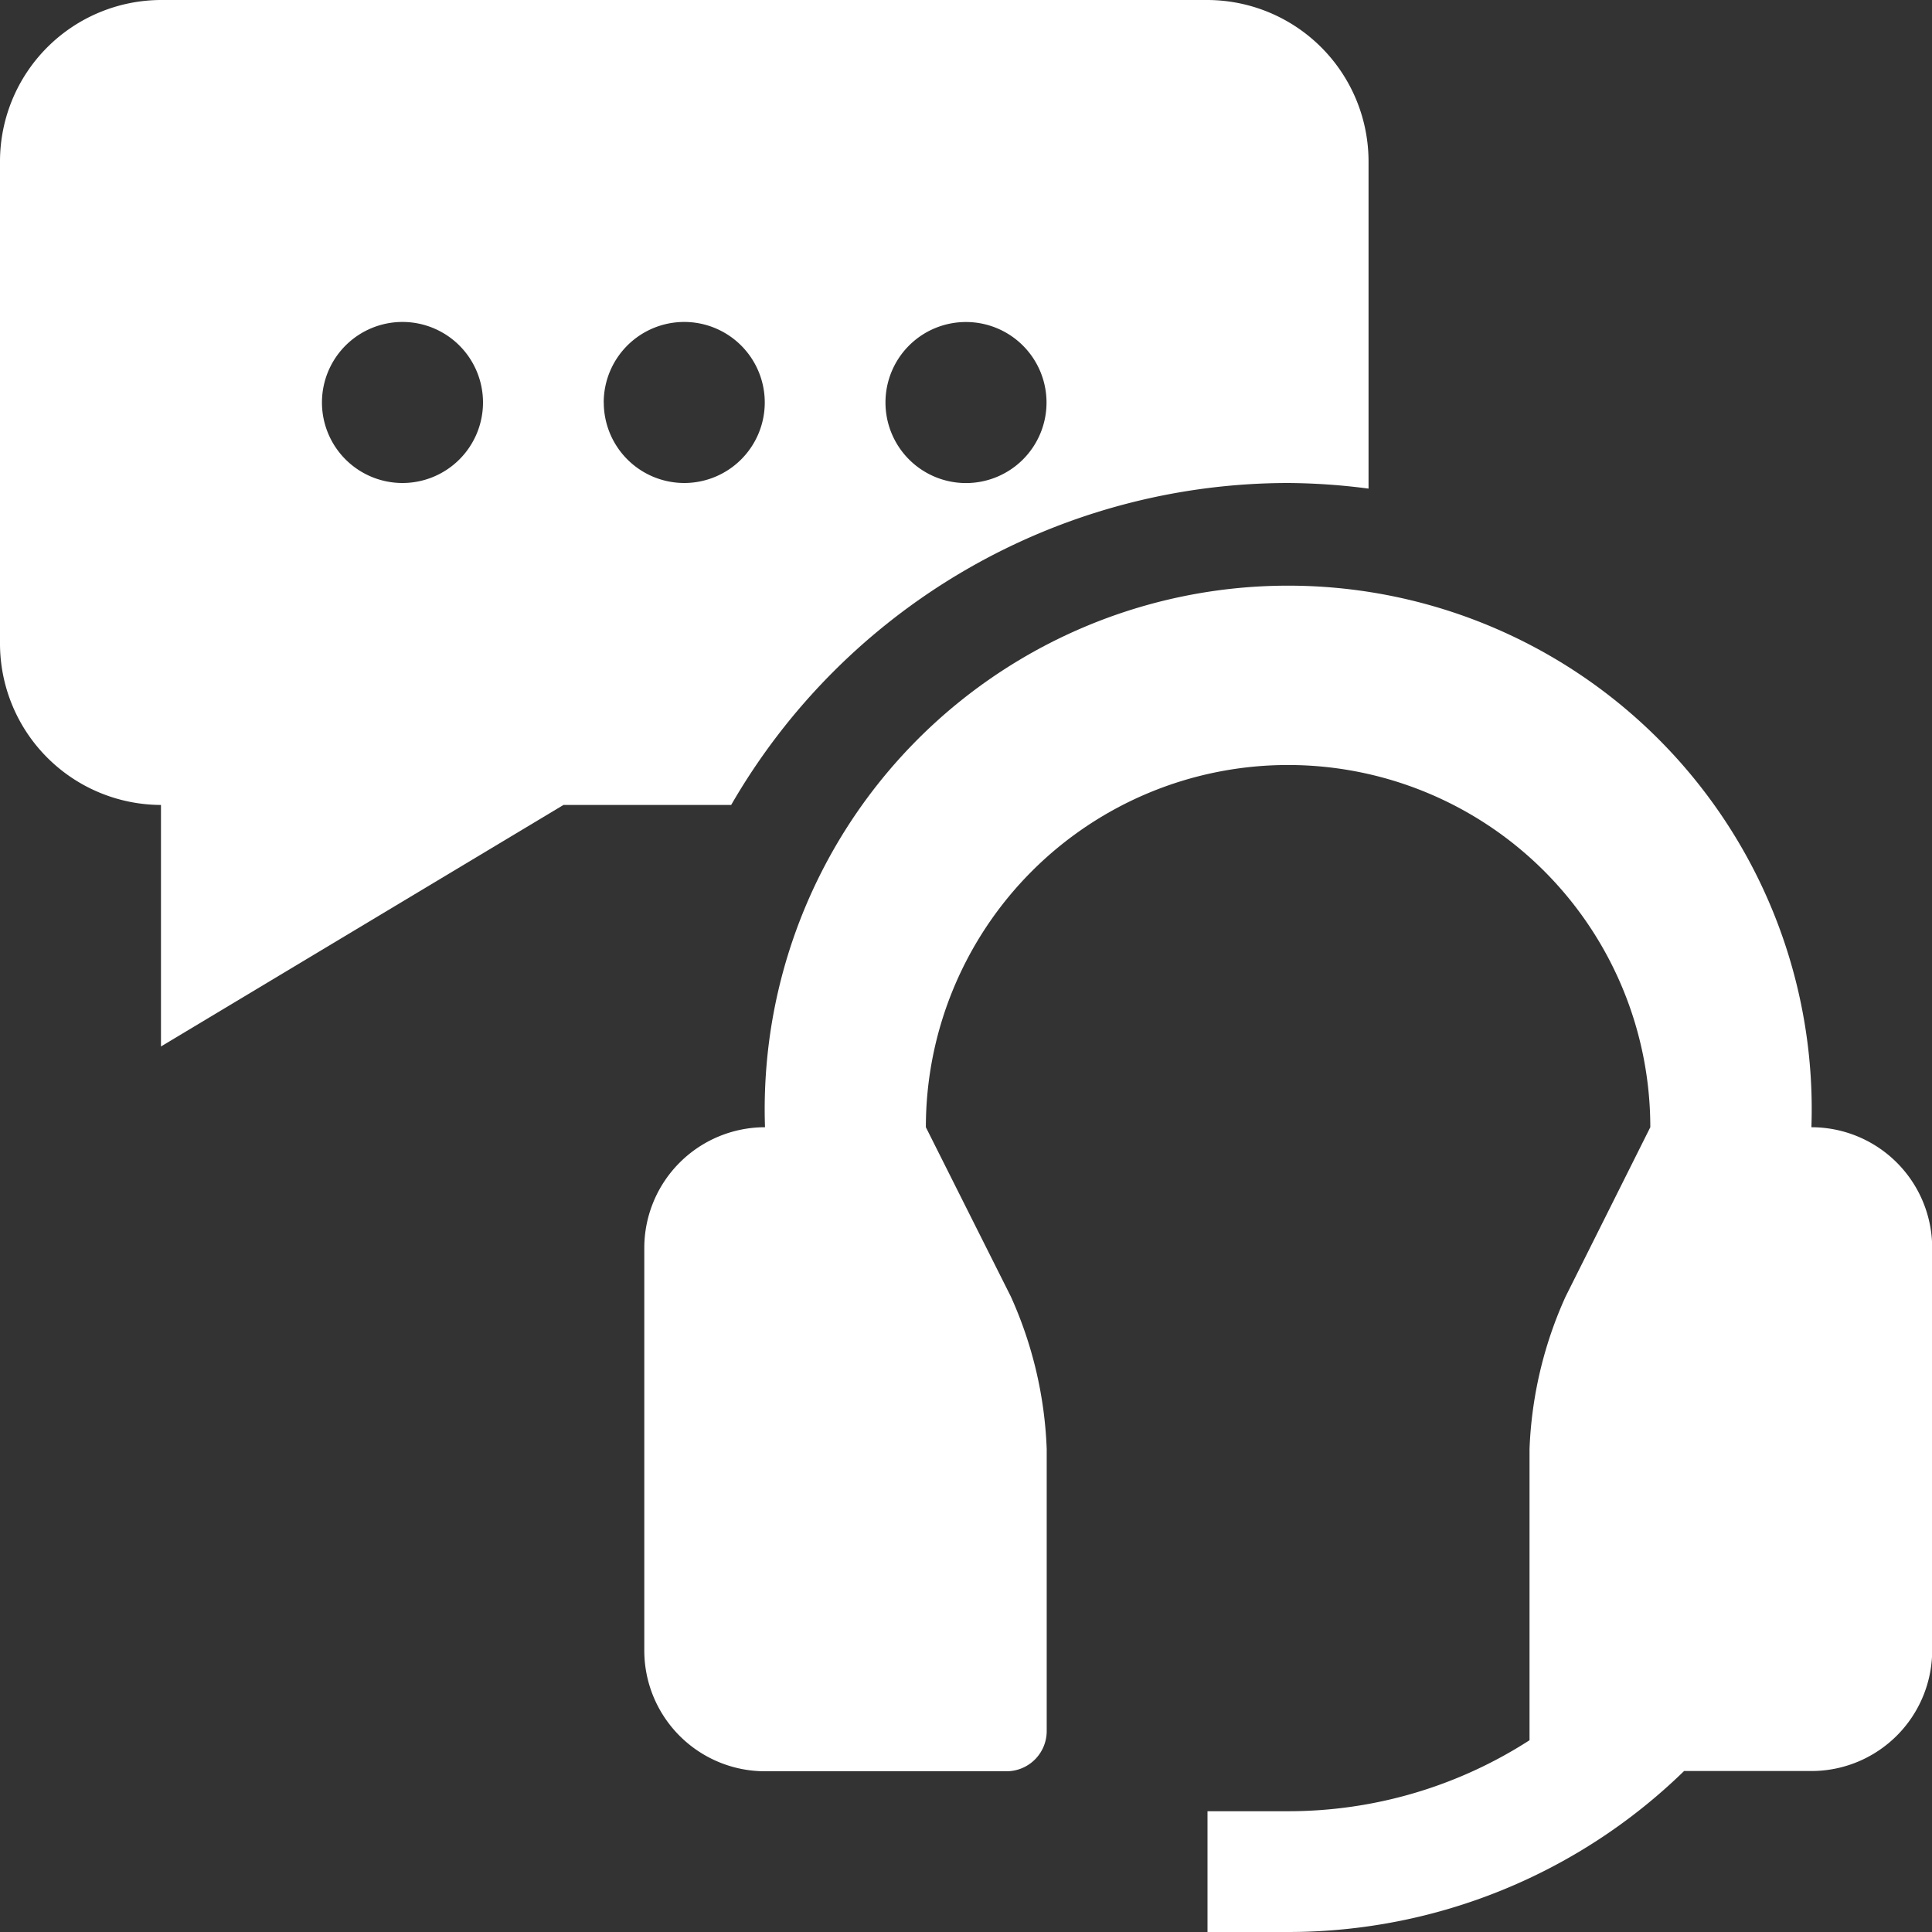
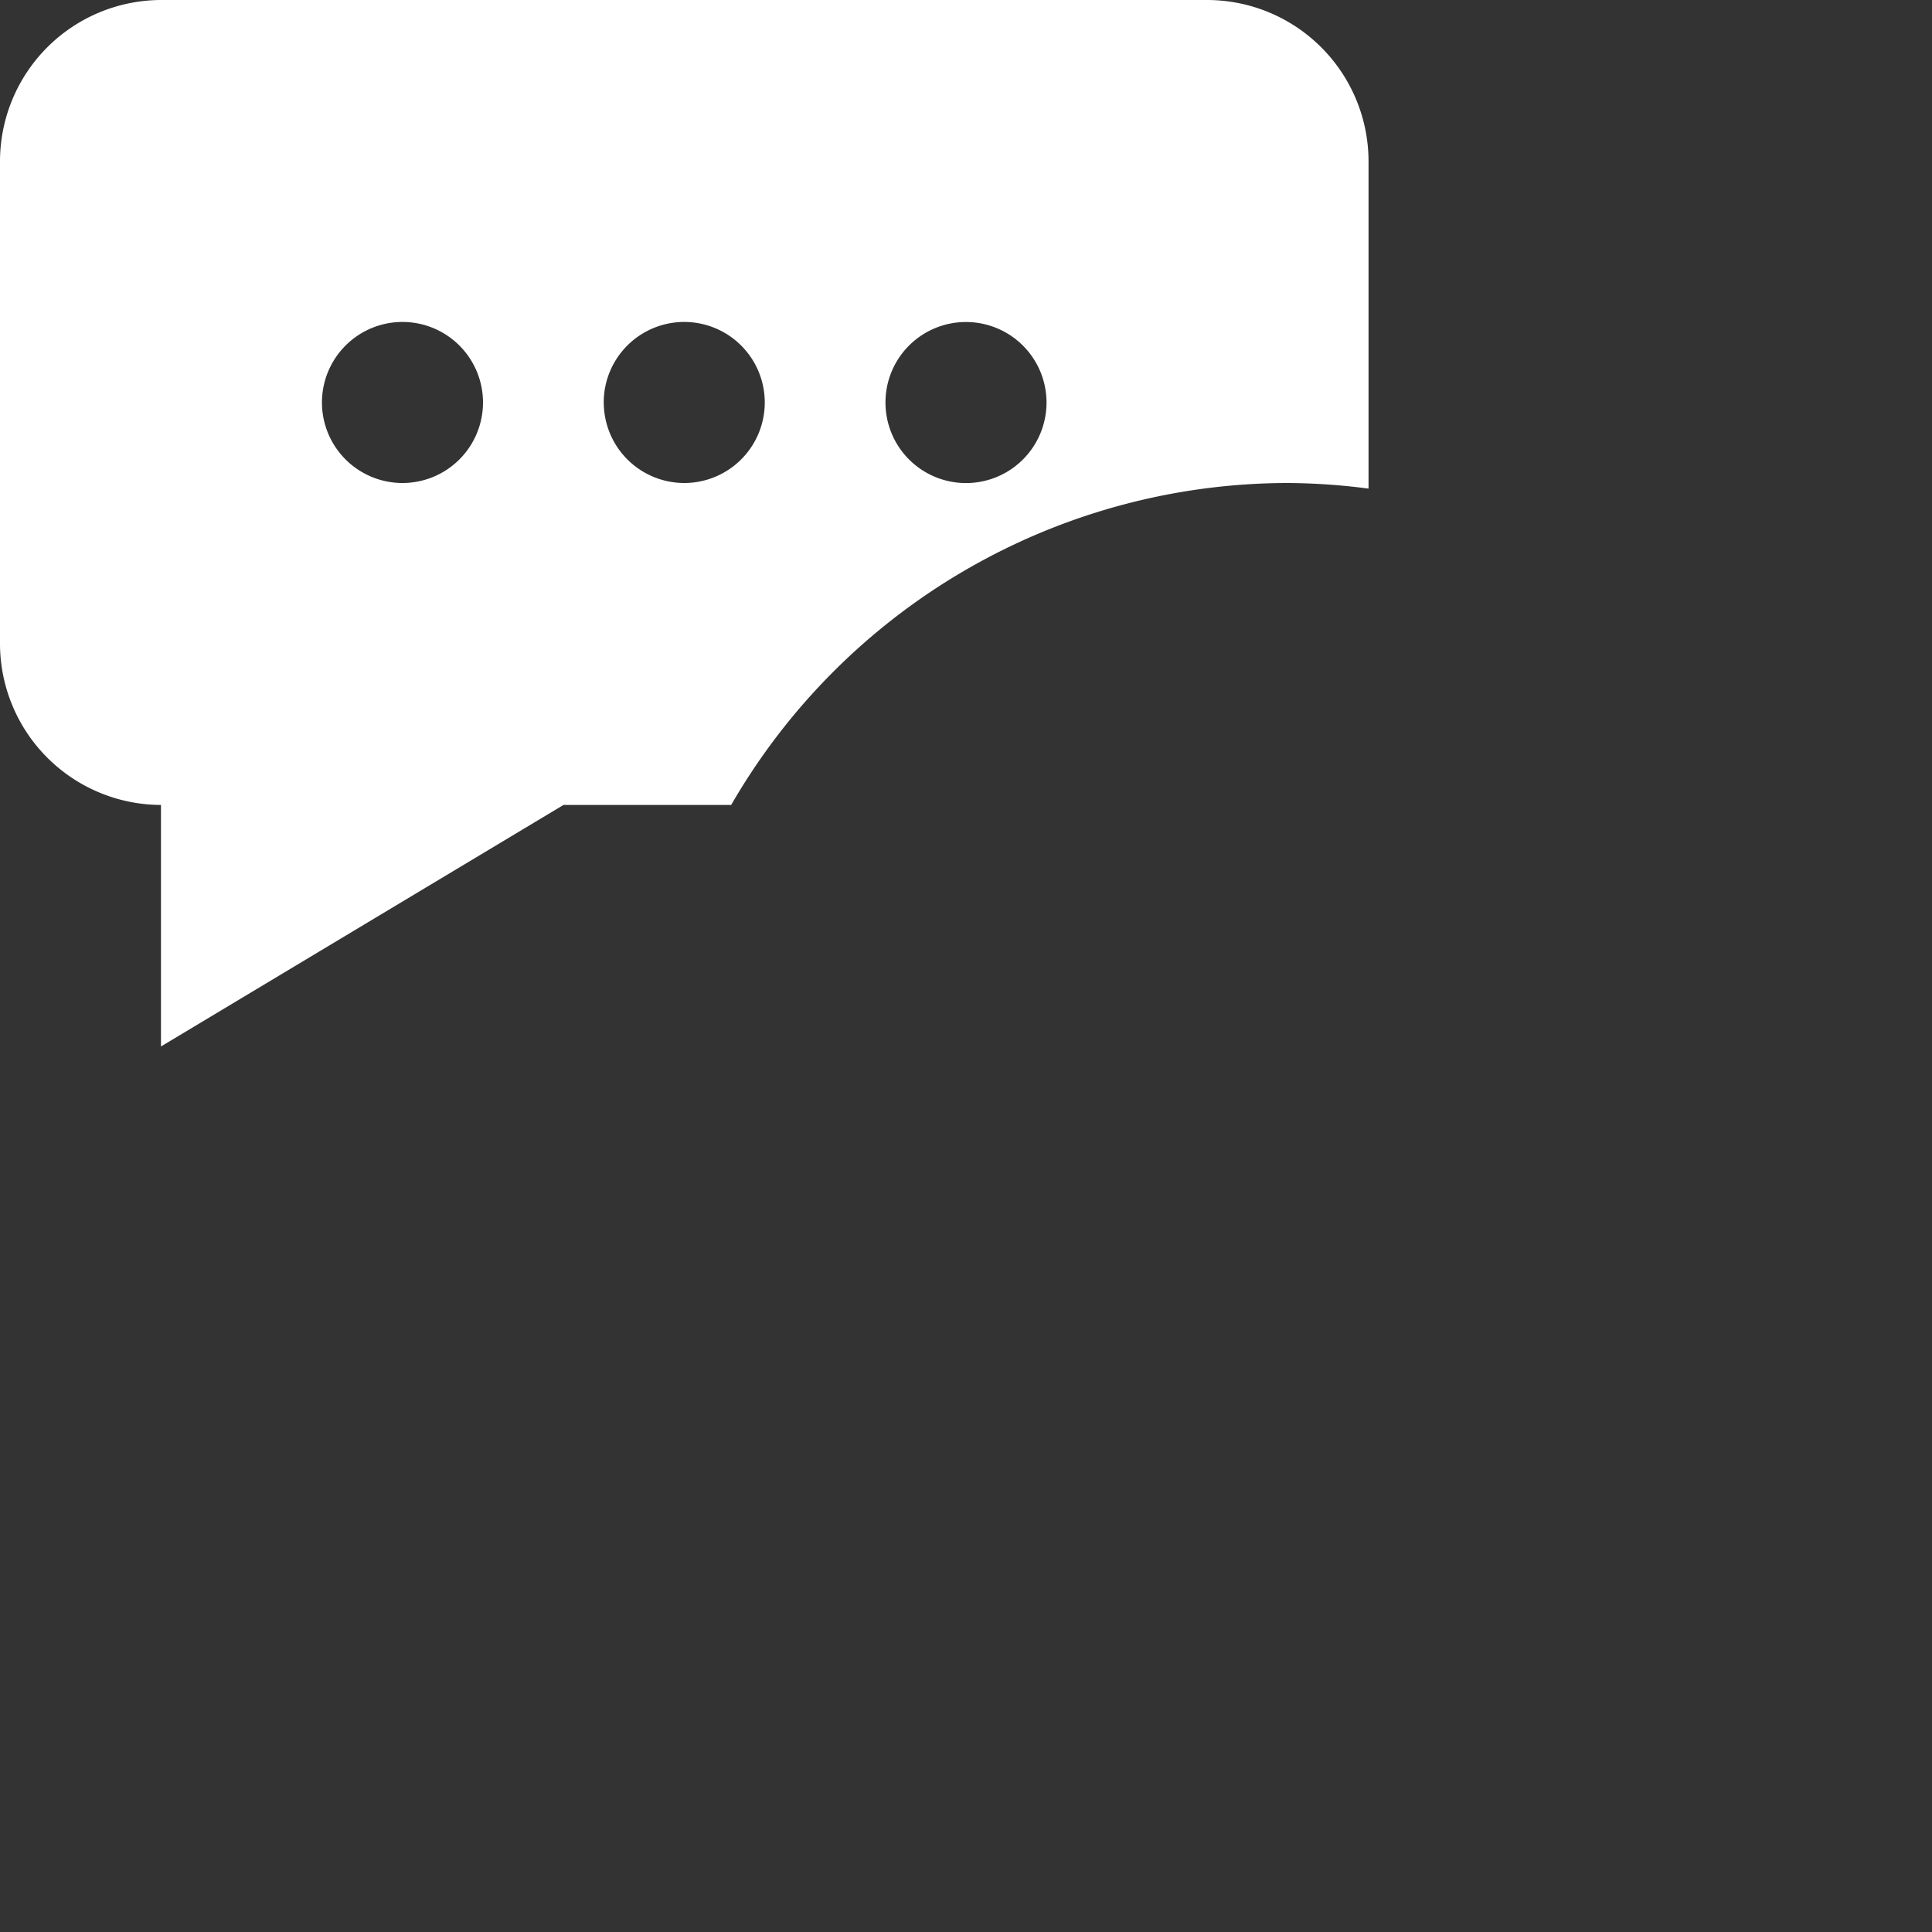
<svg xmlns="http://www.w3.org/2000/svg" id="support-services" width="31" height="31" viewBox="0 0 31 31">
  <rect x="0" y="0" width="31" height="31" fill="#333333" stroke="none" />
-   <path id="Pfad_2865" data-name="Pfad 2865" d="M55.4,43.4a8.4,8.4,0,1,0-16.79,0,1.938,1.938,0,0,0-1.937,1.938v6.458a1.938,1.938,0,0,0,1.938,1.938h3.875a.645.645,0,0,0,.644-.646V48.563a6.515,6.515,0,0,0-.576-2.447L41.191,43.4a5.812,5.812,0,1,1,11.624,0l-1.36,2.719a6.518,6.518,0,0,0-.578,2.447v4.67A7.138,7.138,0,0,1,47,54.375H45.71v1.938H47a9.1,9.1,0,0,0,6.357-2.583H55.4a1.938,1.938,0,0,0,1.938-1.938V45.333A1.938,1.938,0,0,0,55.4,43.4Z" transform="translate(-26.335 -25.313)" fill="#fff" />
  <path id="Pfad_2866" data-name="Pfad 2866" d="M30.667,17.75a10.361,10.361,0,0,1,1.292.09V12.583A2.592,2.592,0,0,0,29.375,10H12.583A2.591,2.591,0,0,0,10,12.583v7.75a2.591,2.591,0,0,0,2.583,2.583v3.875l6.458-3.875h2.691A10.328,10.328,0,0,1,30.667,17.75ZM25.5,15.167a1.292,1.292,0,1,1-1.292,1.292A1.29,1.29,0,0,1,25.5,15.167ZM16.458,17.75a1.292,1.292,0,1,1,1.292-1.292A1.292,1.292,0,0,1,16.458,17.75Zm3.229-1.292a1.292,1.292,0,1,1,1.292,1.292A1.292,1.292,0,0,1,19.688,16.458Z" transform="translate(-10 -10)" fill="#fff" />
</svg>